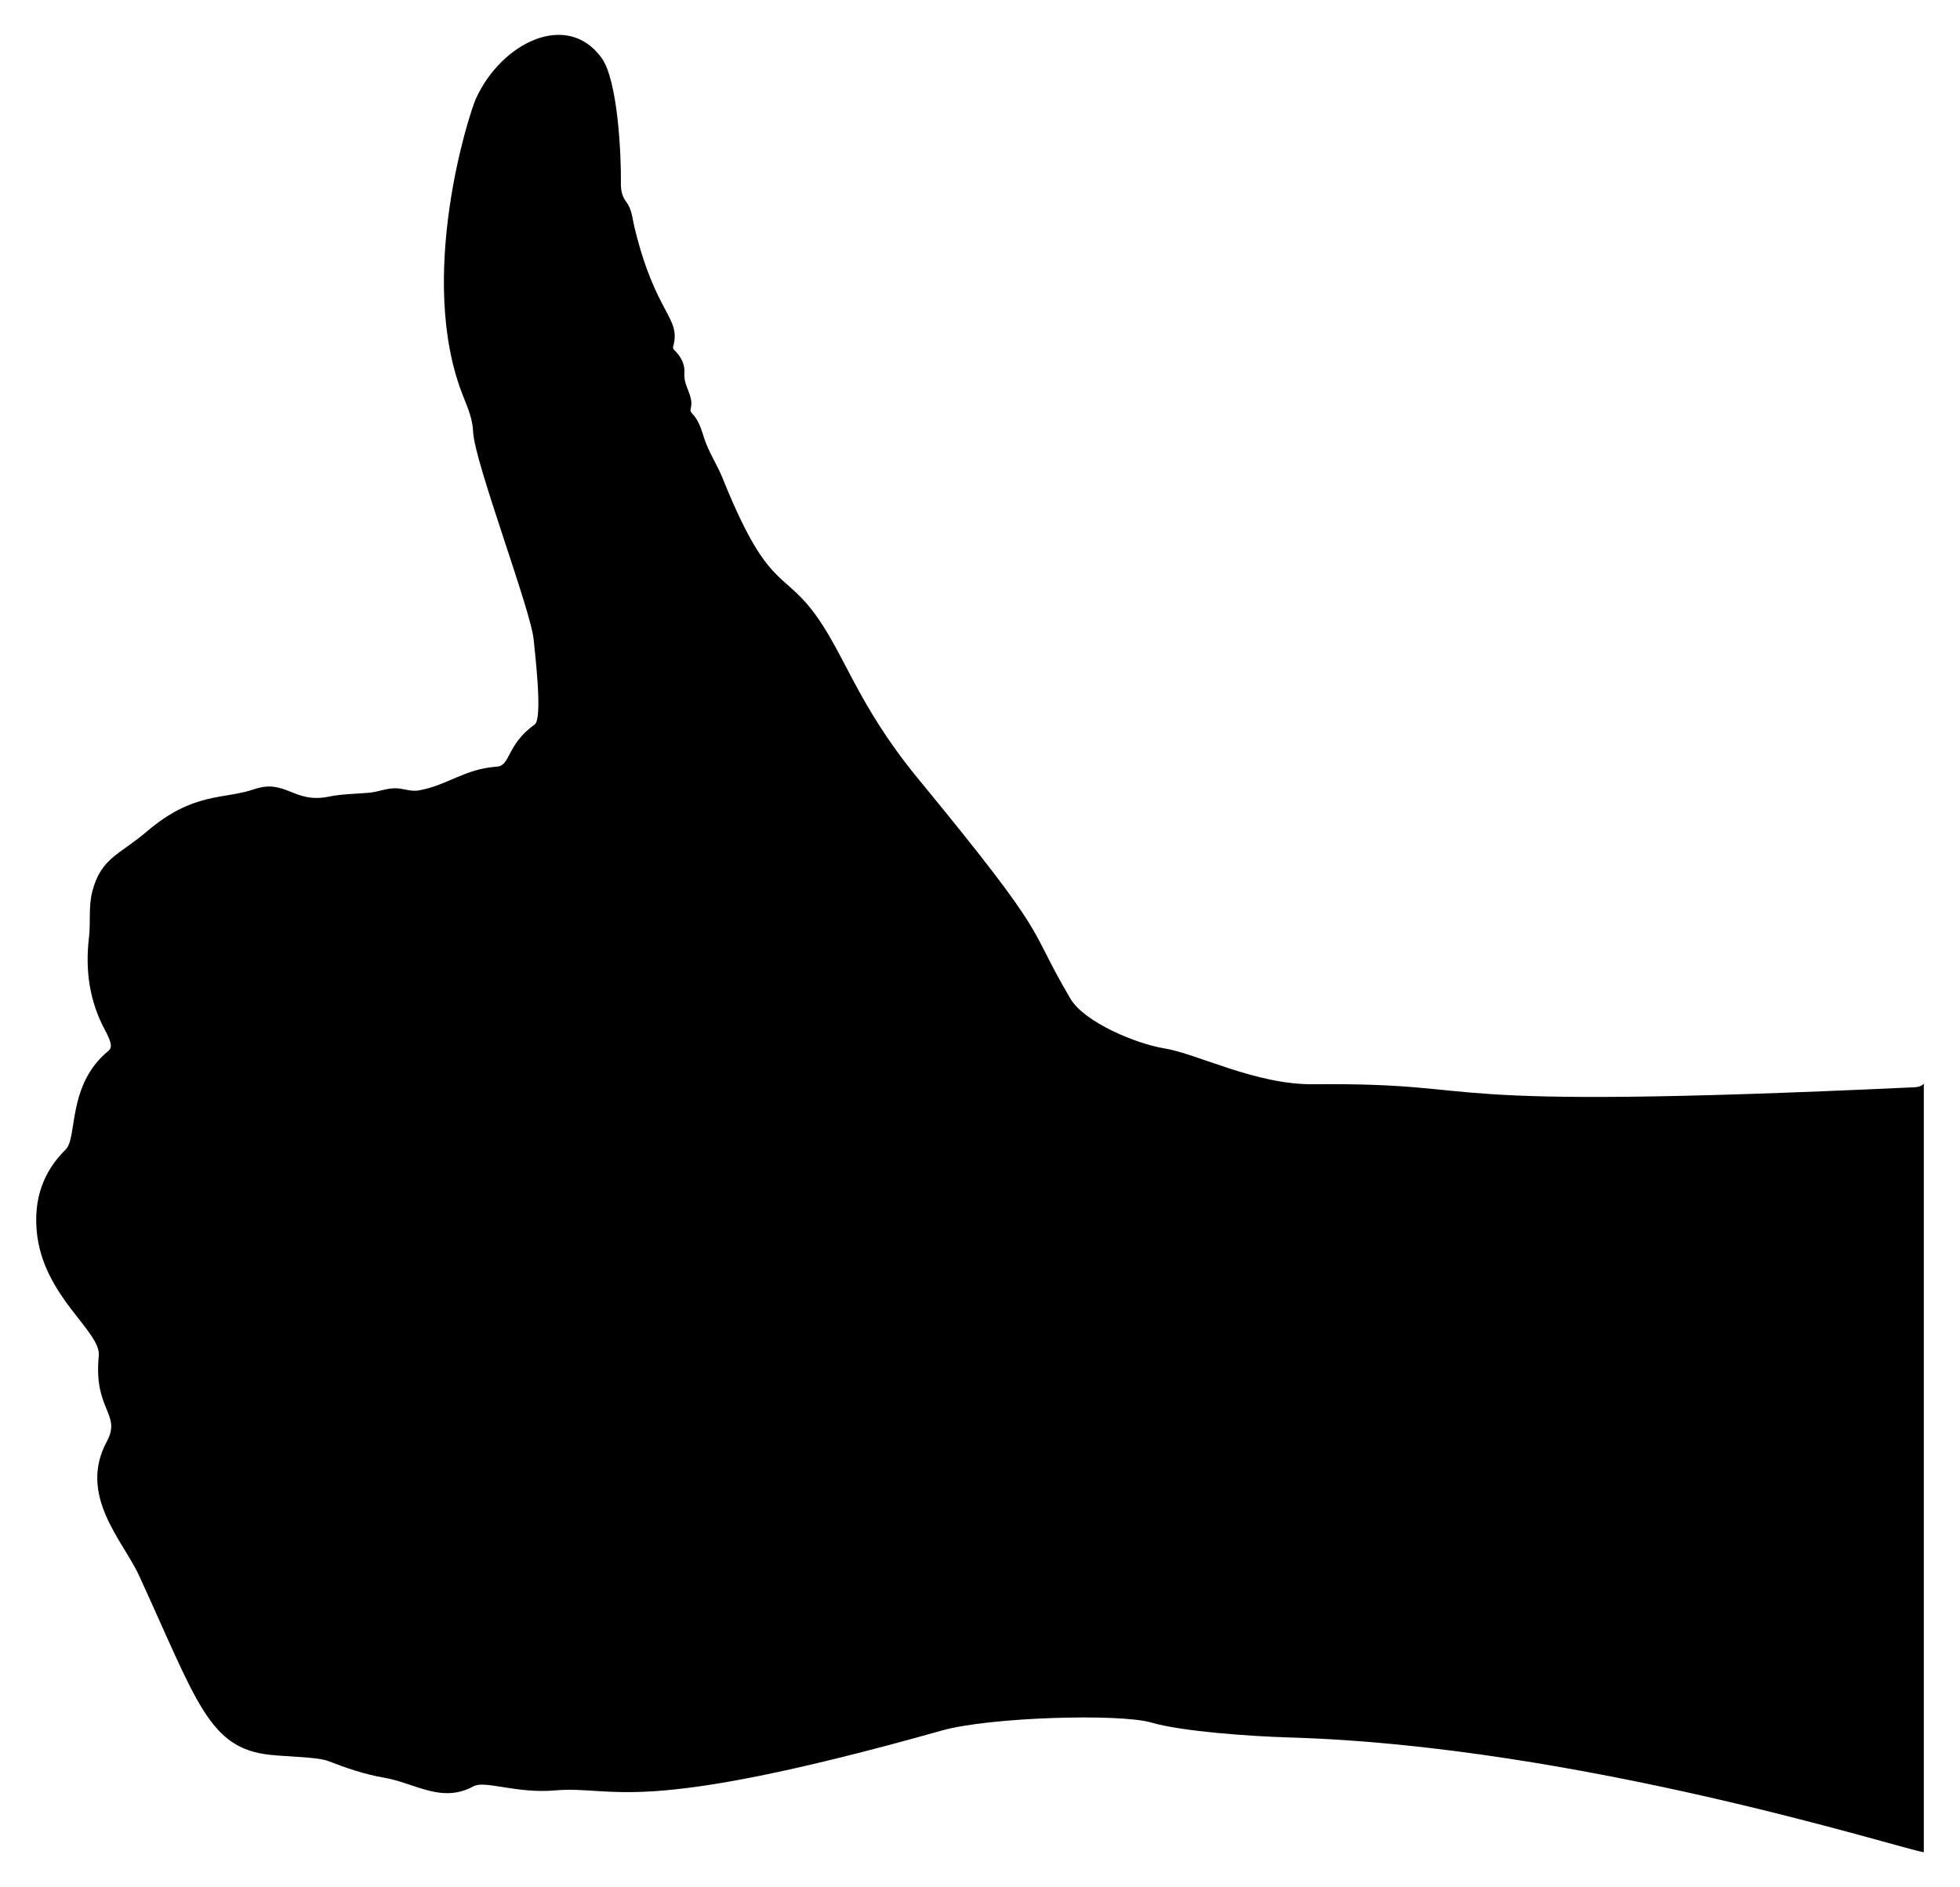
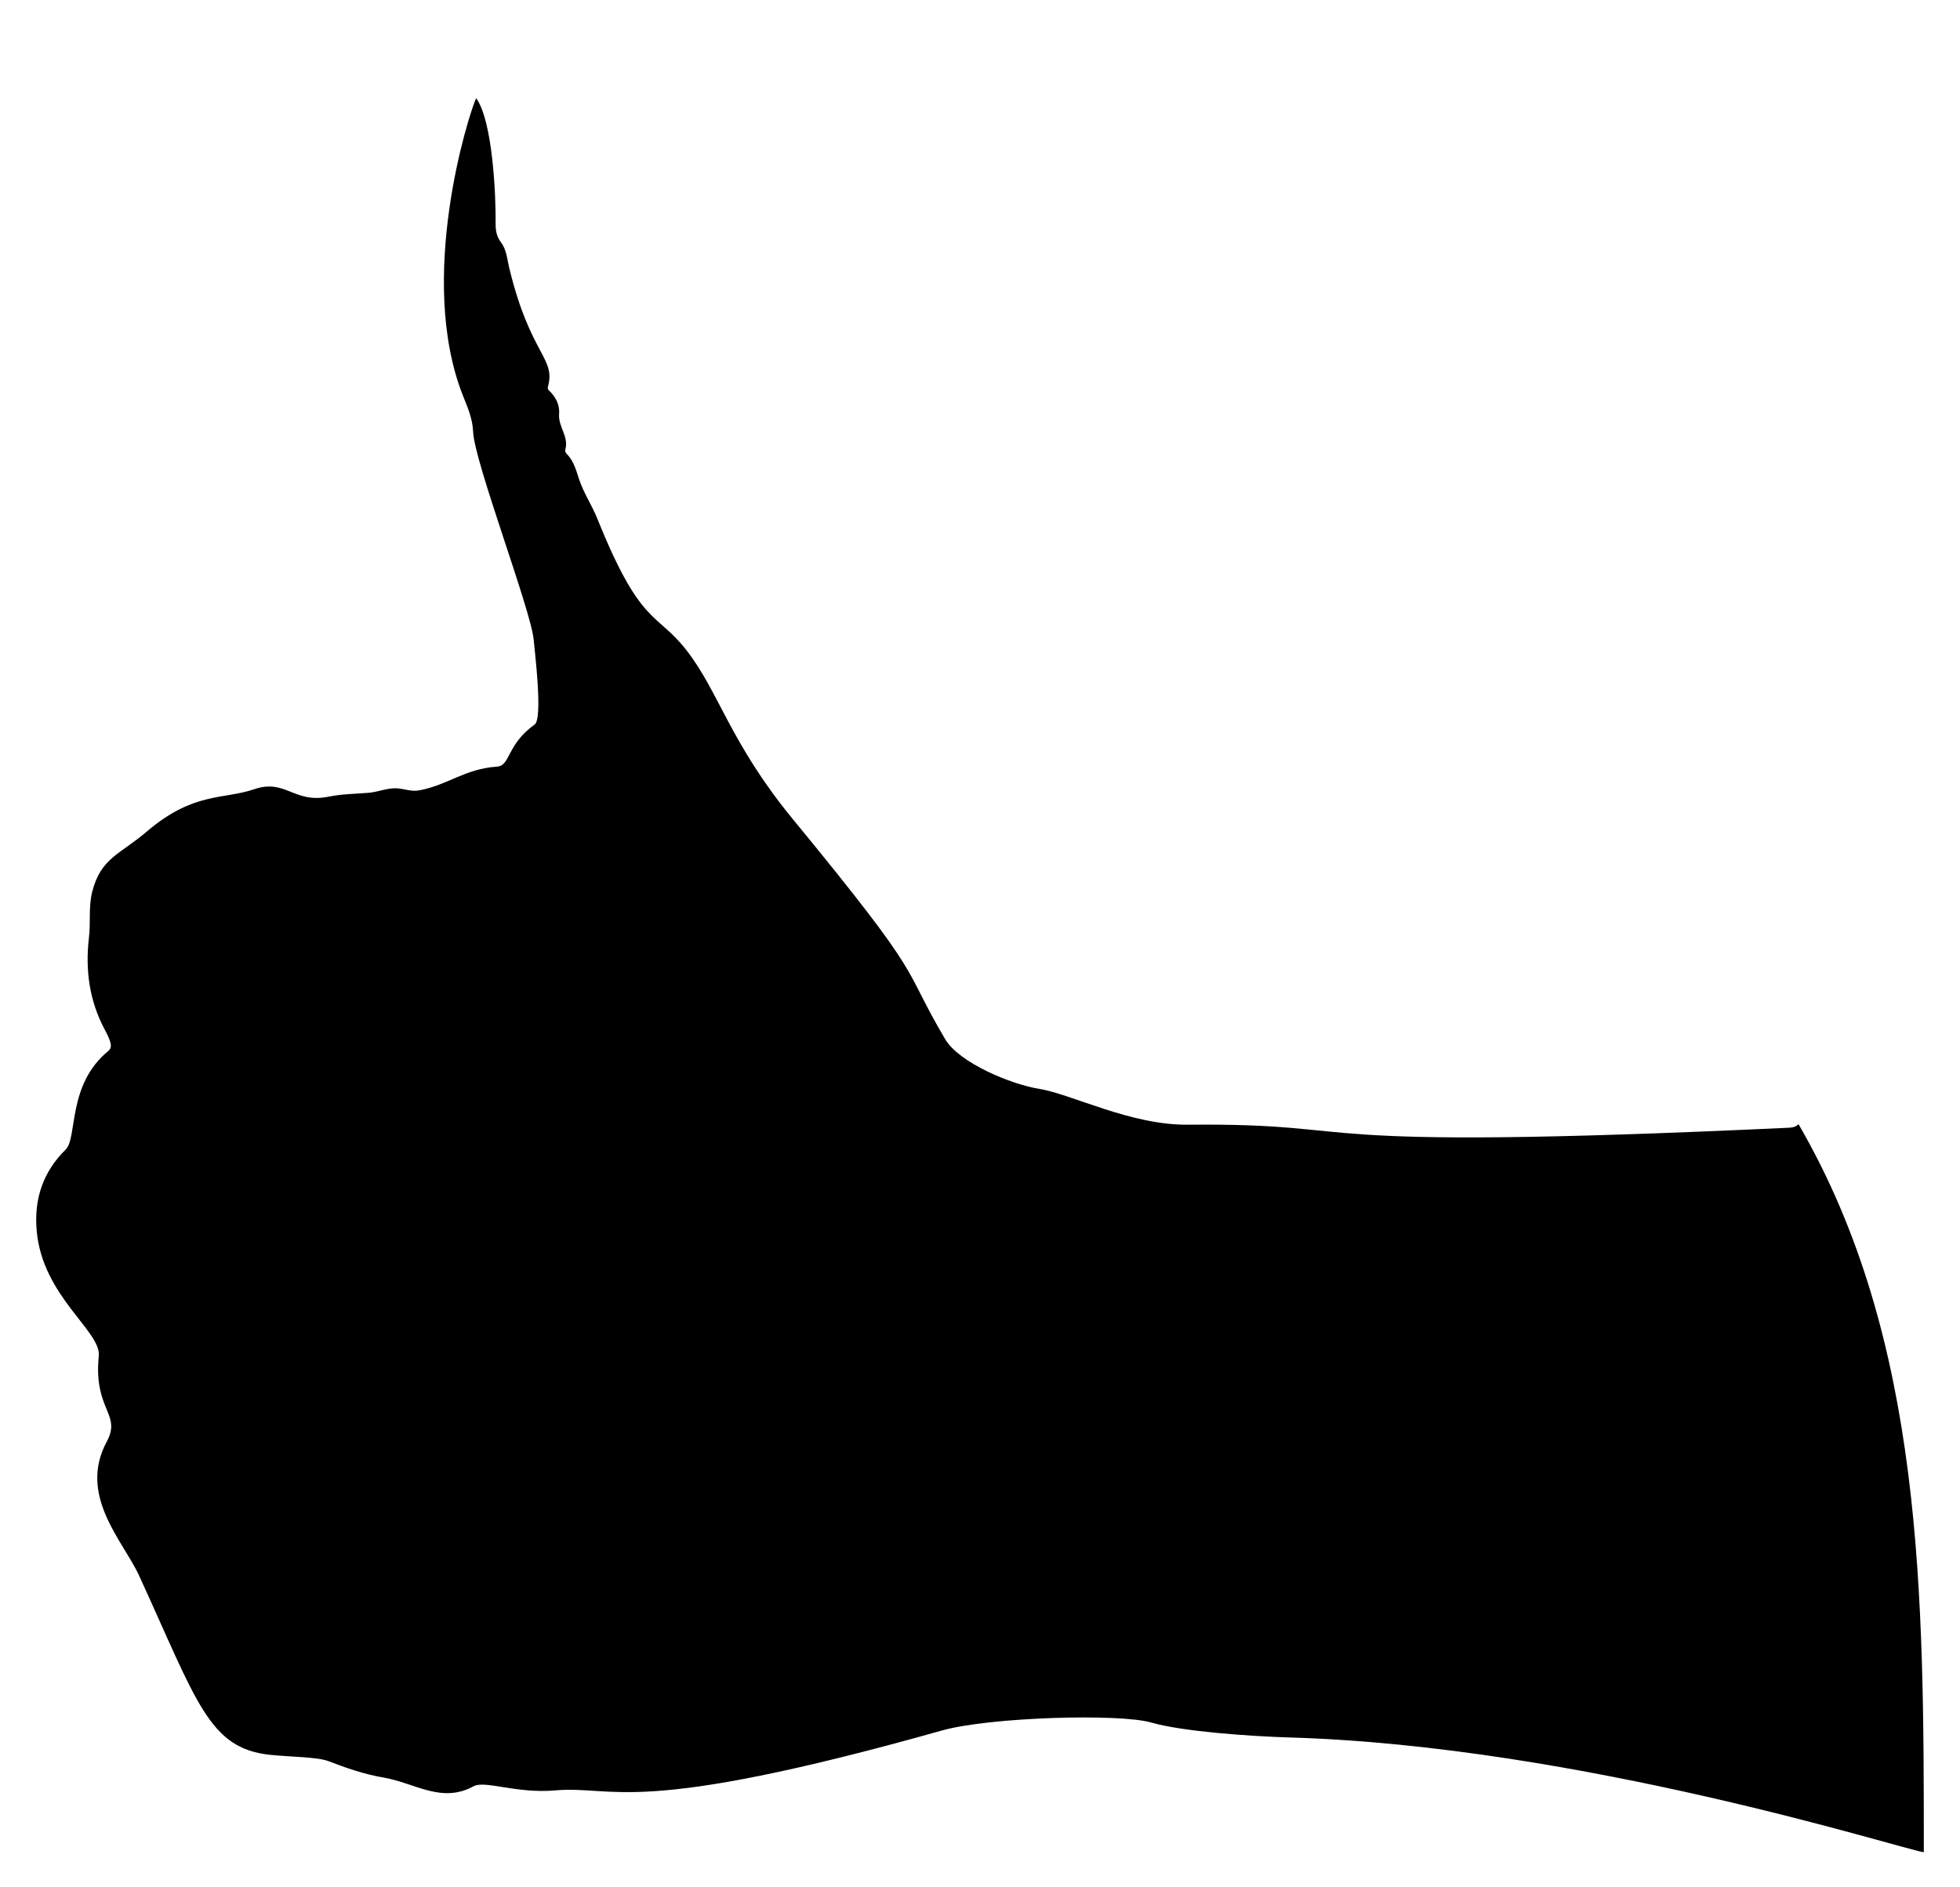
<svg xmlns="http://www.w3.org/2000/svg" version="1.1" id="Layer_1" x="0px" y="0px" viewBox="0 0 1725.469 1661.356" style="enable-background:new 0 0 1725.469 1661.356;" xml:space="preserve">
  <g>
-     <path d="M1693.607,1630.678c-20.663-3.101-302.614-93.523-558.192-101.035c-33.754-0.992-94.34-5.138-122.042-13.179   c-27.857-8.086-142.175-4.776-184.013,7c-272.651,76.744-287.08,48.119-340.926,52.788c-33.918,2.942-61.534-9.094-71.494-3.665   c-28.341,15.447-51.596-2.923-79.106-7.615c-16.805-2.866-32.796-8.331-48.605-14.464c-9.761-3.787-34.207-3.74-51.664-5.605   c-53.893-5.761-64.09-46.562-115.159-157.837c-13.963-30.425-54.059-70.364-28.385-117.961   c13.229-24.525-11.87-27.489-7.066-75.433c2.17-21.649-49.277-52.189-54.614-109.616c-2.591-27.885,5.224-52.143,25.451-72.005   c10.666-10.473,1.083-56.759,37.414-86.674c3.538-2.913,3.6-6.607-2.97-18.88c-13.641-25.479-17.28-52.729-13.924-81.022   c1.604-13.518-0.525-27.275,2.932-40.608c7.718-29.767,24.201-32.471,48.011-52.811c41.113-35.121,67.517-27.987,94.485-37.228   c27.764-9.513,34.778,12.839,65.685,6.523c11.493-2.349,23.255-2.441,34.923-3.368c8.838-0.702,17.413-4.861,26.505-3.851   c6.104,0.679,11.739,2.915,18.365,1.655c25.596-4.87,39.679-18.855,68.257-20.854c12.12-0.848,8.248-19.2,33.236-37.125   c7.247-5.198,0.191-62.95-0.909-74.773c-2.422-26.03-52.301-156.62-53.299-182.933c-0.435-11.465-4.895-21.582-8.923-31.739   c-40.904-103.124,4.905-247.449,11.589-261.961c22.503-48.86,79.855-77.196,110.291-35.62   c14.595,19.937,17.451,86.115,17.136,110.421c-0.078,6.011,0.908,11.513,4.688,16.468c5.022,6.582,5.432,14.855,7.283,22.498   c18.737,77.393,41.185,78.831,34.07,104.859c-0.644,2.357,1.287,3.326,2.502,4.663c4.982,5.483,7.967,11.59,7.353,19.329   c-0.475,5.984,2.163,11.457,4.18,16.936c4.951,13.452-1.393,13.913,2.645,18.086c5.736,5.928,8.04,13.598,10.407,21.158   c3.967,12.673,11.547,23.643,16.477,35.904c38.22,95.054,51.994,81.893,78.337,115.615c28.571,36.574,38.637,81.807,93.674,148.761   c120.485,146.569,93.938,125.543,134.091,193.668c12.377,21,58.283,39.89,82.568,43.783c28.888,4.63,80.495,32.071,131.126,31.609   c169.493-1.545,73.13,23.874,527.073,2.768c3.701-0.172,7.634-0.158,10.538-3.21   C1693.607,1179.624,1693.607,1405.151,1693.607,1630.678z" />
+     <path d="M1693.607,1630.678c-20.663-3.101-302.614-93.523-558.192-101.035c-33.754-0.992-94.34-5.138-122.042-13.179   c-27.857-8.086-142.175-4.776-184.013,7c-272.651,76.744-287.08,48.119-340.926,52.788c-33.918,2.942-61.534-9.094-71.494-3.665   c-28.341,15.447-51.596-2.923-79.106-7.615c-16.805-2.866-32.796-8.331-48.605-14.464c-9.761-3.787-34.207-3.74-51.664-5.605   c-53.893-5.761-64.09-46.562-115.159-157.837c-13.963-30.425-54.059-70.364-28.385-117.961   c13.229-24.525-11.87-27.489-7.066-75.433c2.17-21.649-49.277-52.189-54.614-109.616c-2.591-27.885,5.224-52.143,25.451-72.005   c10.666-10.473,1.083-56.759,37.414-86.674c3.538-2.913,3.6-6.607-2.97-18.88c-13.641-25.479-17.28-52.729-13.924-81.022   c1.604-13.518-0.525-27.275,2.932-40.608c7.718-29.767,24.201-32.471,48.011-52.811c41.113-35.121,67.517-27.987,94.485-37.228   c27.764-9.513,34.778,12.839,65.685,6.523c11.493-2.349,23.255-2.441,34.923-3.368c8.838-0.702,17.413-4.861,26.505-3.851   c6.104,0.679,11.739,2.915,18.365,1.655c25.596-4.87,39.679-18.855,68.257-20.854c12.12-0.848,8.248-19.2,33.236-37.125   c7.247-5.198,0.191-62.95-0.909-74.773c-2.422-26.03-52.301-156.62-53.299-182.933c-0.435-11.465-4.895-21.582-8.923-31.739   c-40.904-103.124,4.905-247.449,11.589-261.961c14.595,19.937,17.451,86.115,17.136,110.421c-0.078,6.011,0.908,11.513,4.688,16.468c5.022,6.582,5.432,14.855,7.283,22.498   c18.737,77.393,41.185,78.831,34.07,104.859c-0.644,2.357,1.287,3.326,2.502,4.663c4.982,5.483,7.967,11.59,7.353,19.329   c-0.475,5.984,2.163,11.457,4.18,16.936c4.951,13.452-1.393,13.913,2.645,18.086c5.736,5.928,8.04,13.598,10.407,21.158   c3.967,12.673,11.547,23.643,16.477,35.904c38.22,95.054,51.994,81.893,78.337,115.615c28.571,36.574,38.637,81.807,93.674,148.761   c120.485,146.569,93.938,125.543,134.091,193.668c12.377,21,58.283,39.89,82.568,43.783c28.888,4.63,80.495,32.071,131.126,31.609   c169.493-1.545,73.13,23.874,527.073,2.768c3.701-0.172,7.634-0.158,10.538-3.21   C1693.607,1179.624,1693.607,1405.151,1693.607,1630.678z" />
  </g>
</svg>